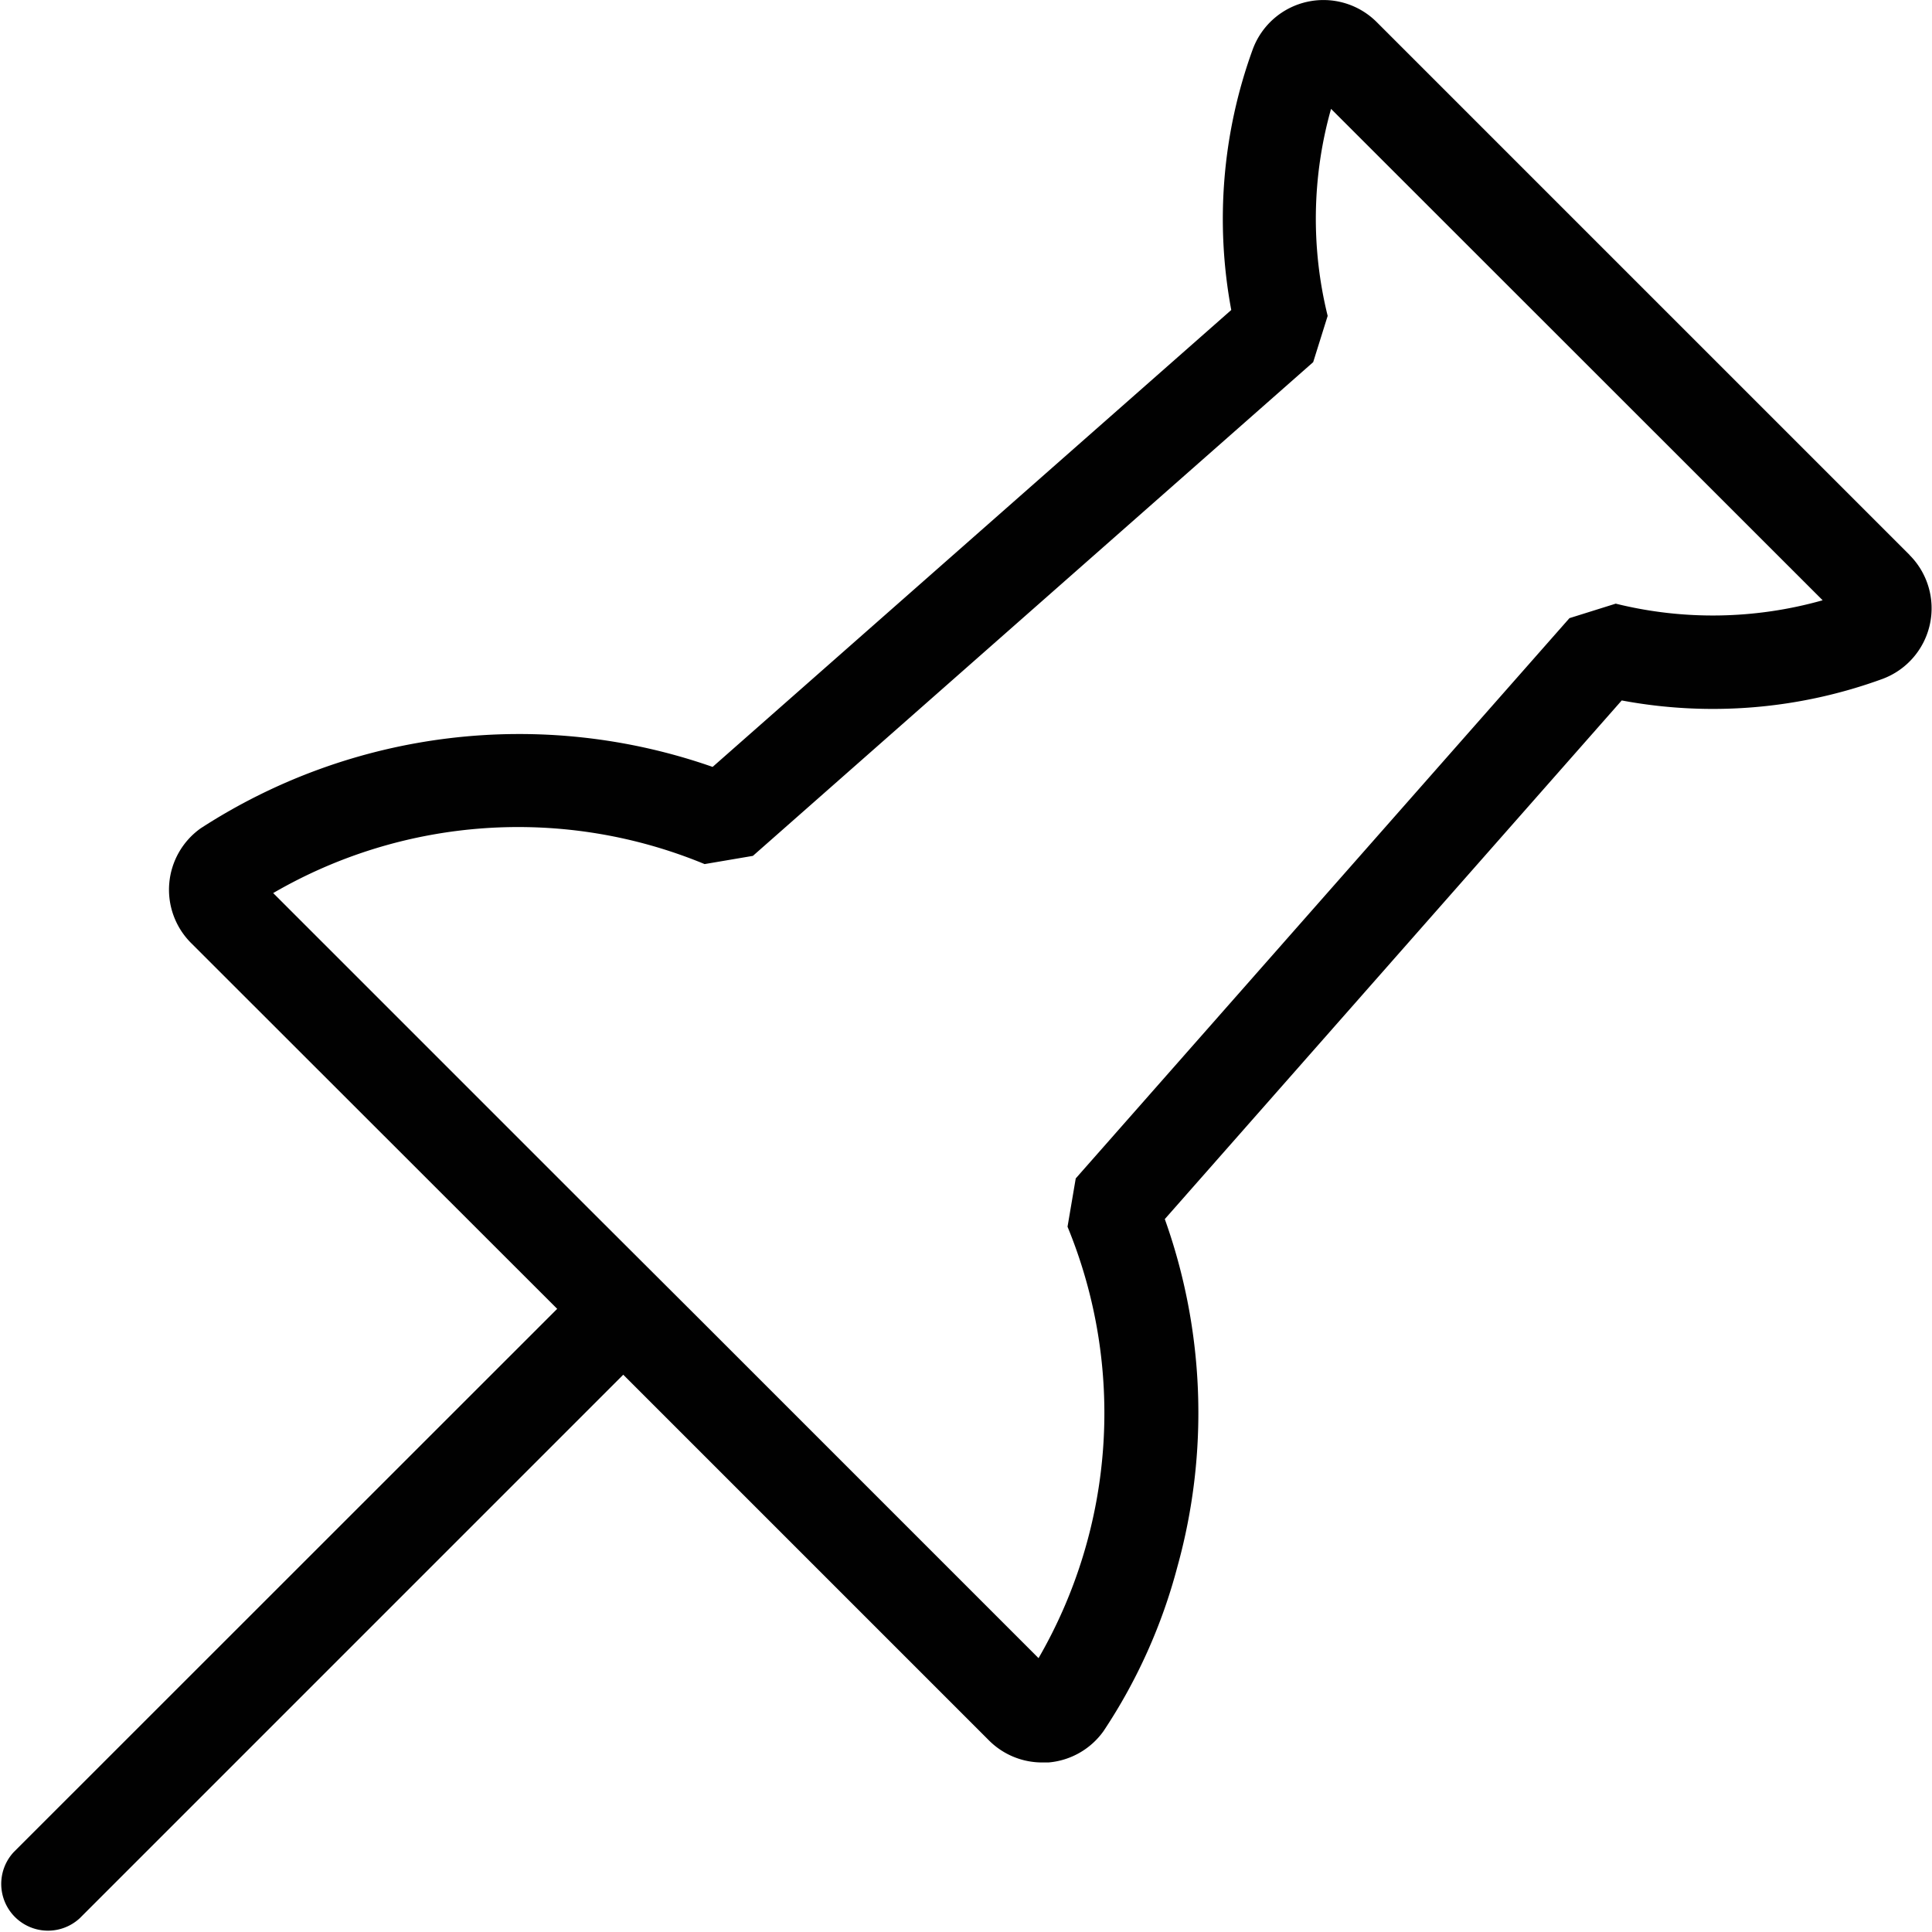
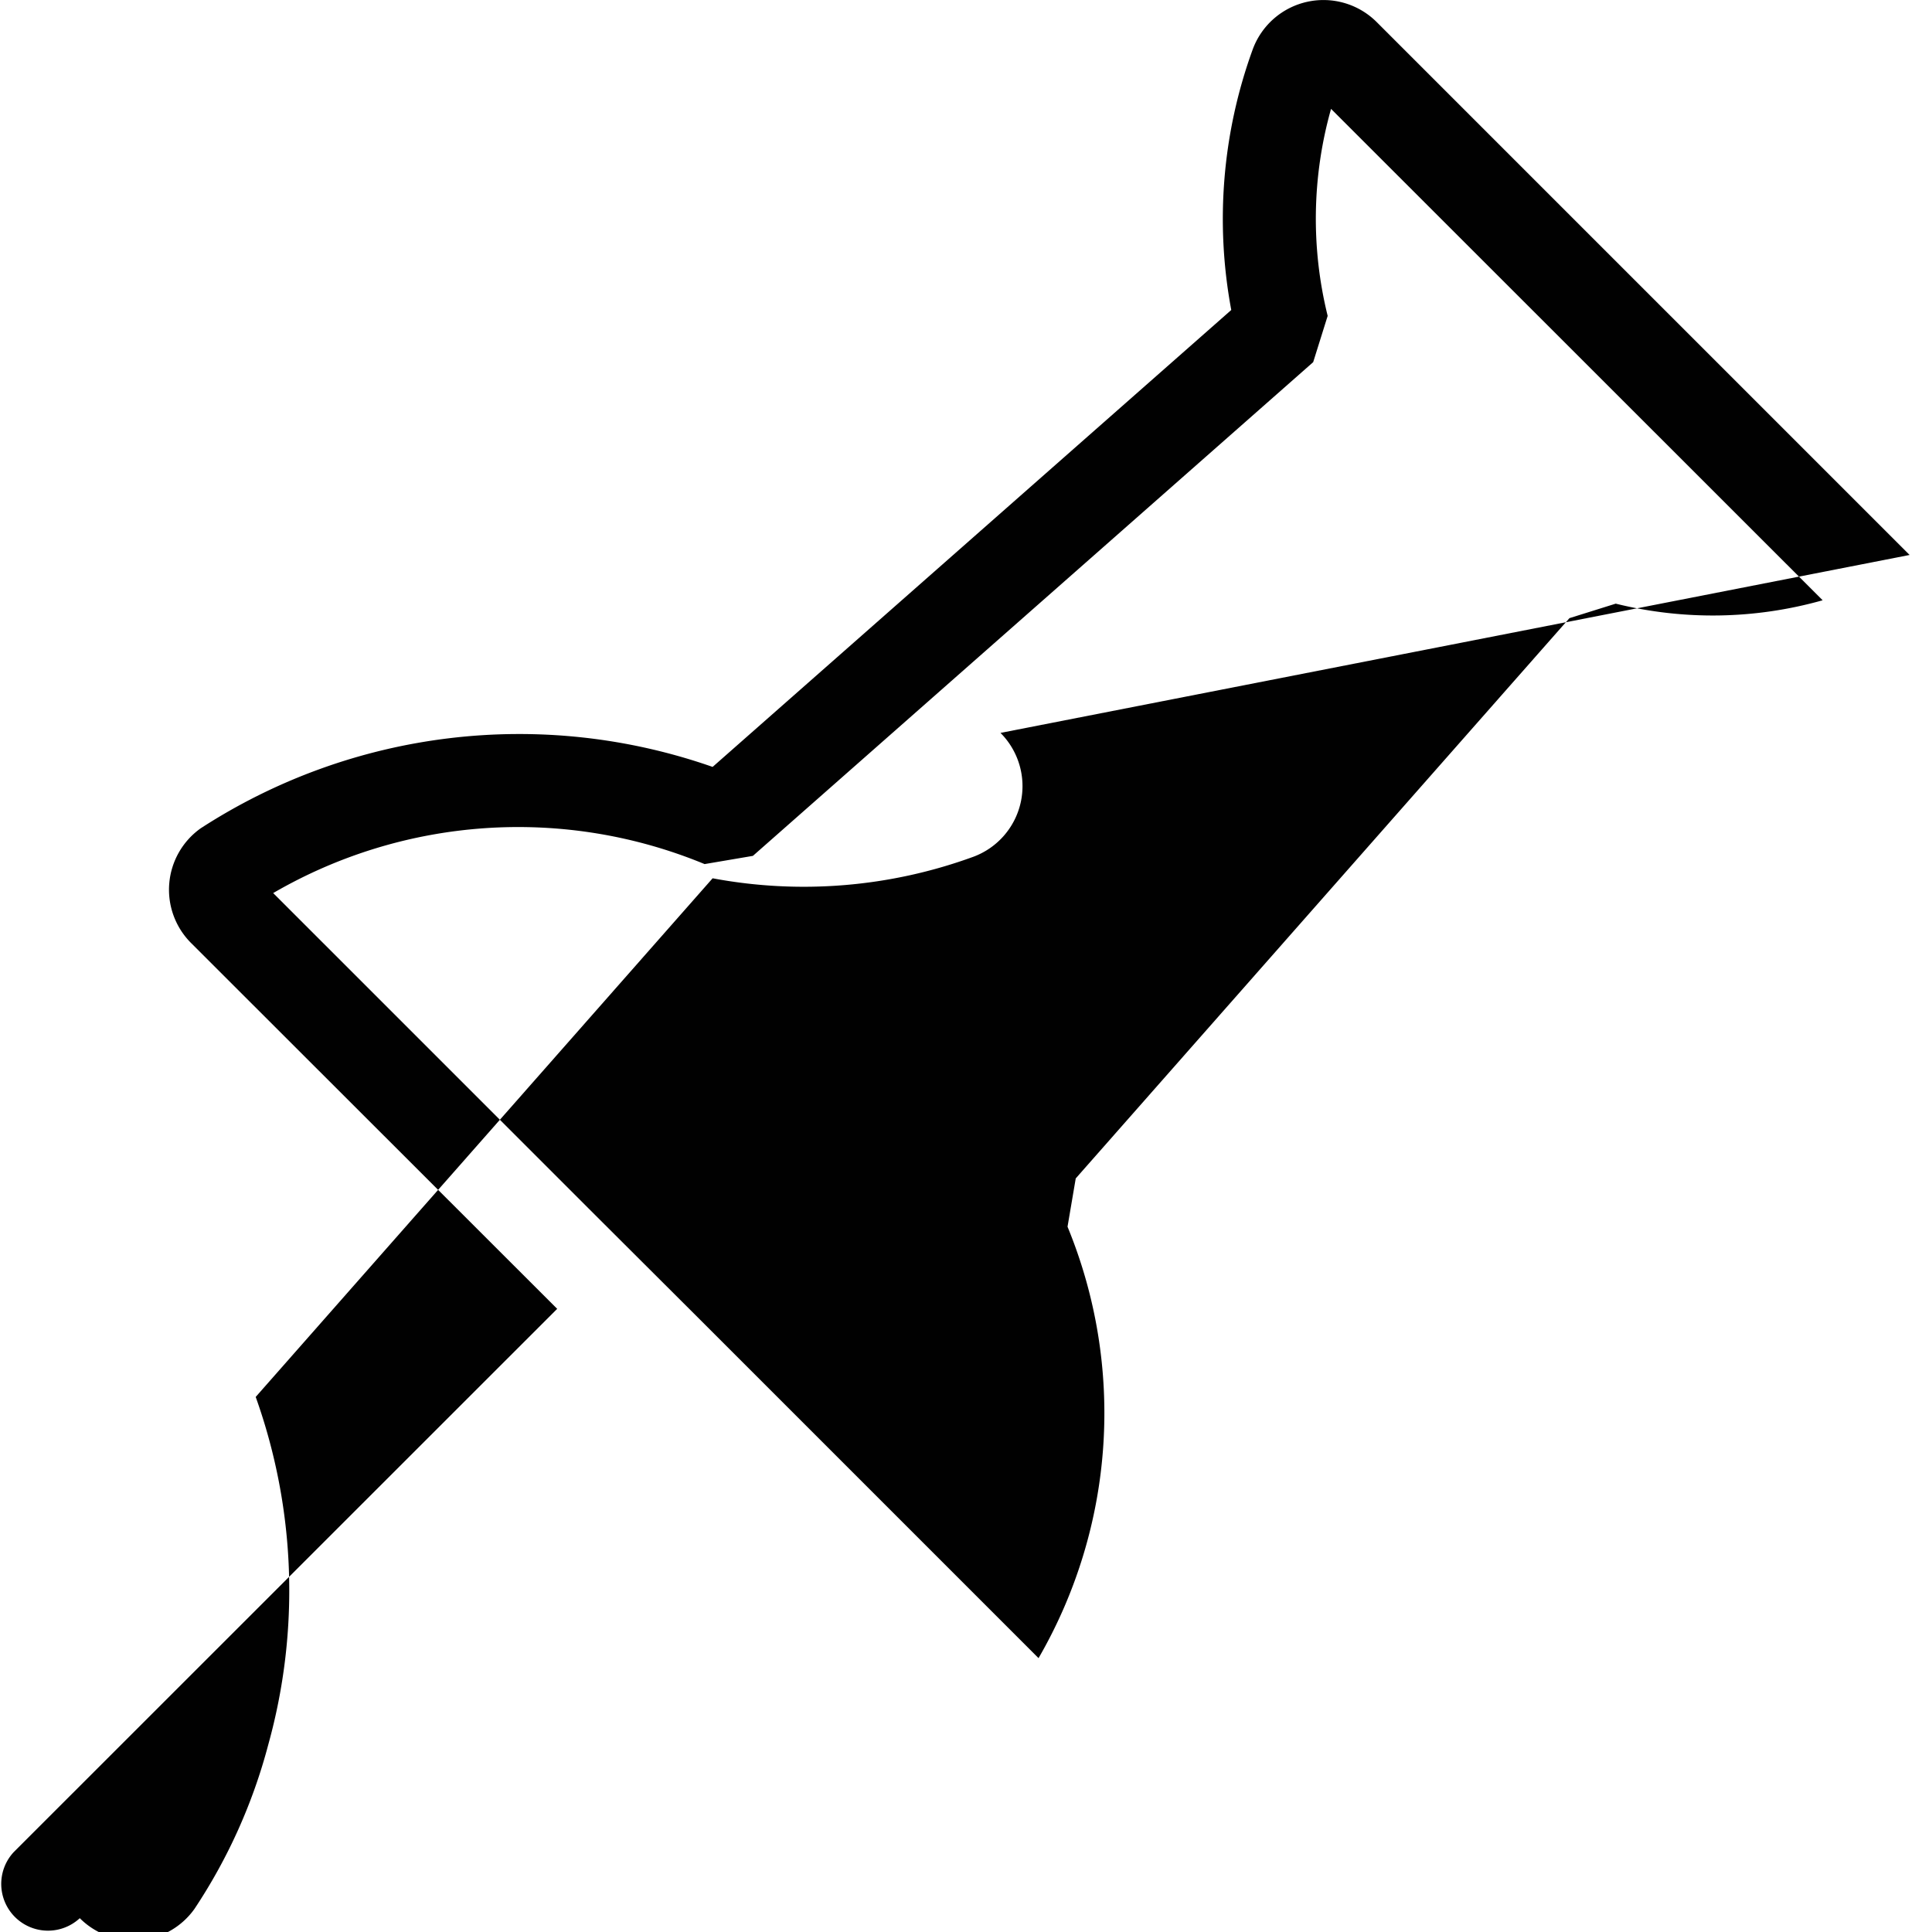
<svg xmlns="http://www.w3.org/2000/svg" viewBox="0 0 20 20" height="20" width="20">
-   <path fill="#010101" transform="translate(-69.932 -69.927)" d="M89.7,75.672l-5.516-5.516a.78.78,0,0,0-1.283.28,5.13,5.13,0,0,0-.223,2.7l-5.369,4.73a6.058,6.058,0,0,0-5.3.636.78.78,0,0,0-.1,1.186L75.7,83.476,70.074,89.1a.484.484,0,0,0,.684.684l5.626-5.626,3.785,3.785a.778.778,0,0,0,.551.229l.065,0a.78.78,0,0,0,.571-.325,5.681,5.681,0,0,0,.764-1.7,5.958,5.958,0,0,0-.13-3.6l4.73-5.369a5.119,5.119,0,0,0,2.7-.223.78.78,0,0,0,.28-1.282Zm-13.68,6.76-3.26-3.26a5.048,5.048,0,0,1,4.466-.3l.5-.085,5.8-5.111.15-.479a4.187,4.187,0,0,1,.035-2.143L88.8,76.141a4.179,4.179,0,0,1-2.142.035l-.479.15-5.111,5.8-.085.5a5.065,5.065,0,0,1-.3,4.466L77.18,83.589" data-name="Path 36832" id="Path_36832" />
+   <path fill="#010101" transform="translate(-69.932 -69.927)" d="M89.7,75.672l-5.516-5.516a.78.78,0,0,0-1.283.28,5.13,5.13,0,0,0-.223,2.7l-5.369,4.73a6.058,6.058,0,0,0-5.3.636.78.78,0,0,0-.1,1.186L75.7,83.476,70.074,89.1a.484.484,0,0,0,.684.684a.778.778,0,0,0,.551.229l.065,0a.78.78,0,0,0,.571-.325,5.681,5.681,0,0,0,.764-1.7,5.958,5.958,0,0,0-.13-3.6l4.73-5.369a5.119,5.119,0,0,0,2.7-.223.78.78,0,0,0,.28-1.282Zm-13.68,6.76-3.26-3.26a5.048,5.048,0,0,1,4.466-.3l.5-.085,5.8-5.111.15-.479a4.187,4.187,0,0,1,.035-2.143L88.8,76.141a4.179,4.179,0,0,1-2.142.035l-.479.15-5.111,5.8-.085.5a5.065,5.065,0,0,1-.3,4.466L77.18,83.589" data-name="Path 36832" id="Path_36832" />
</svg>